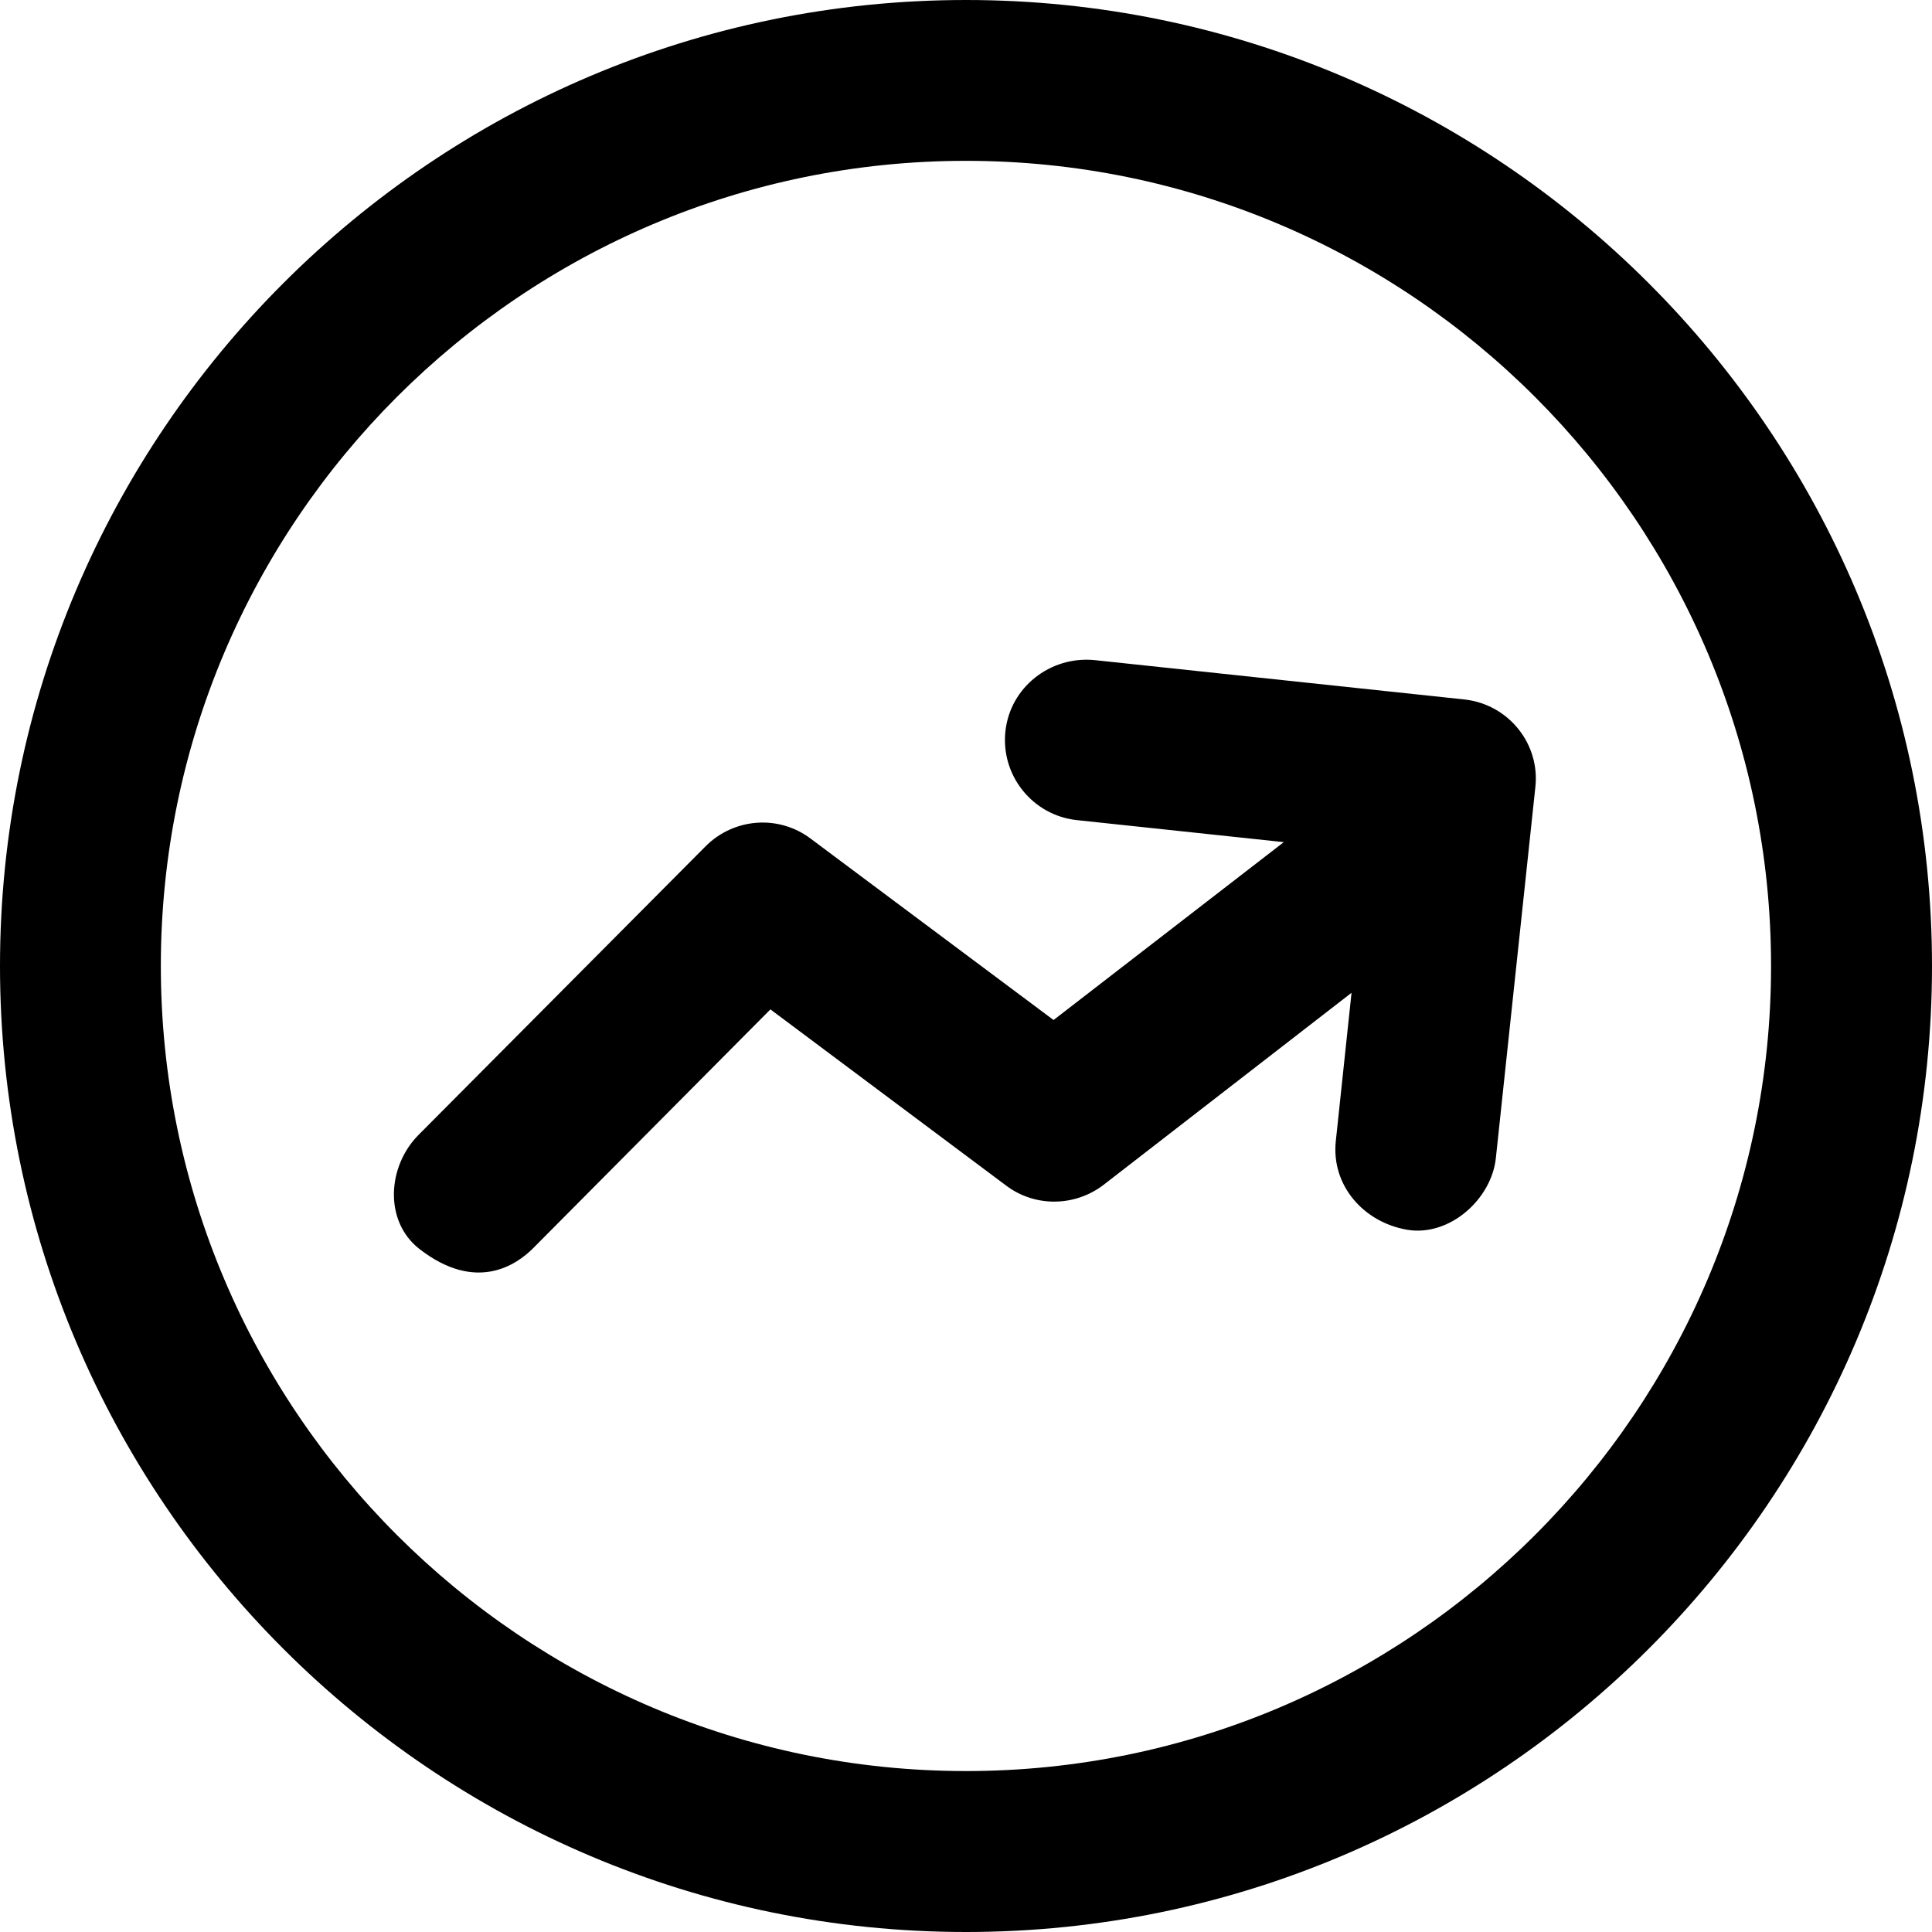
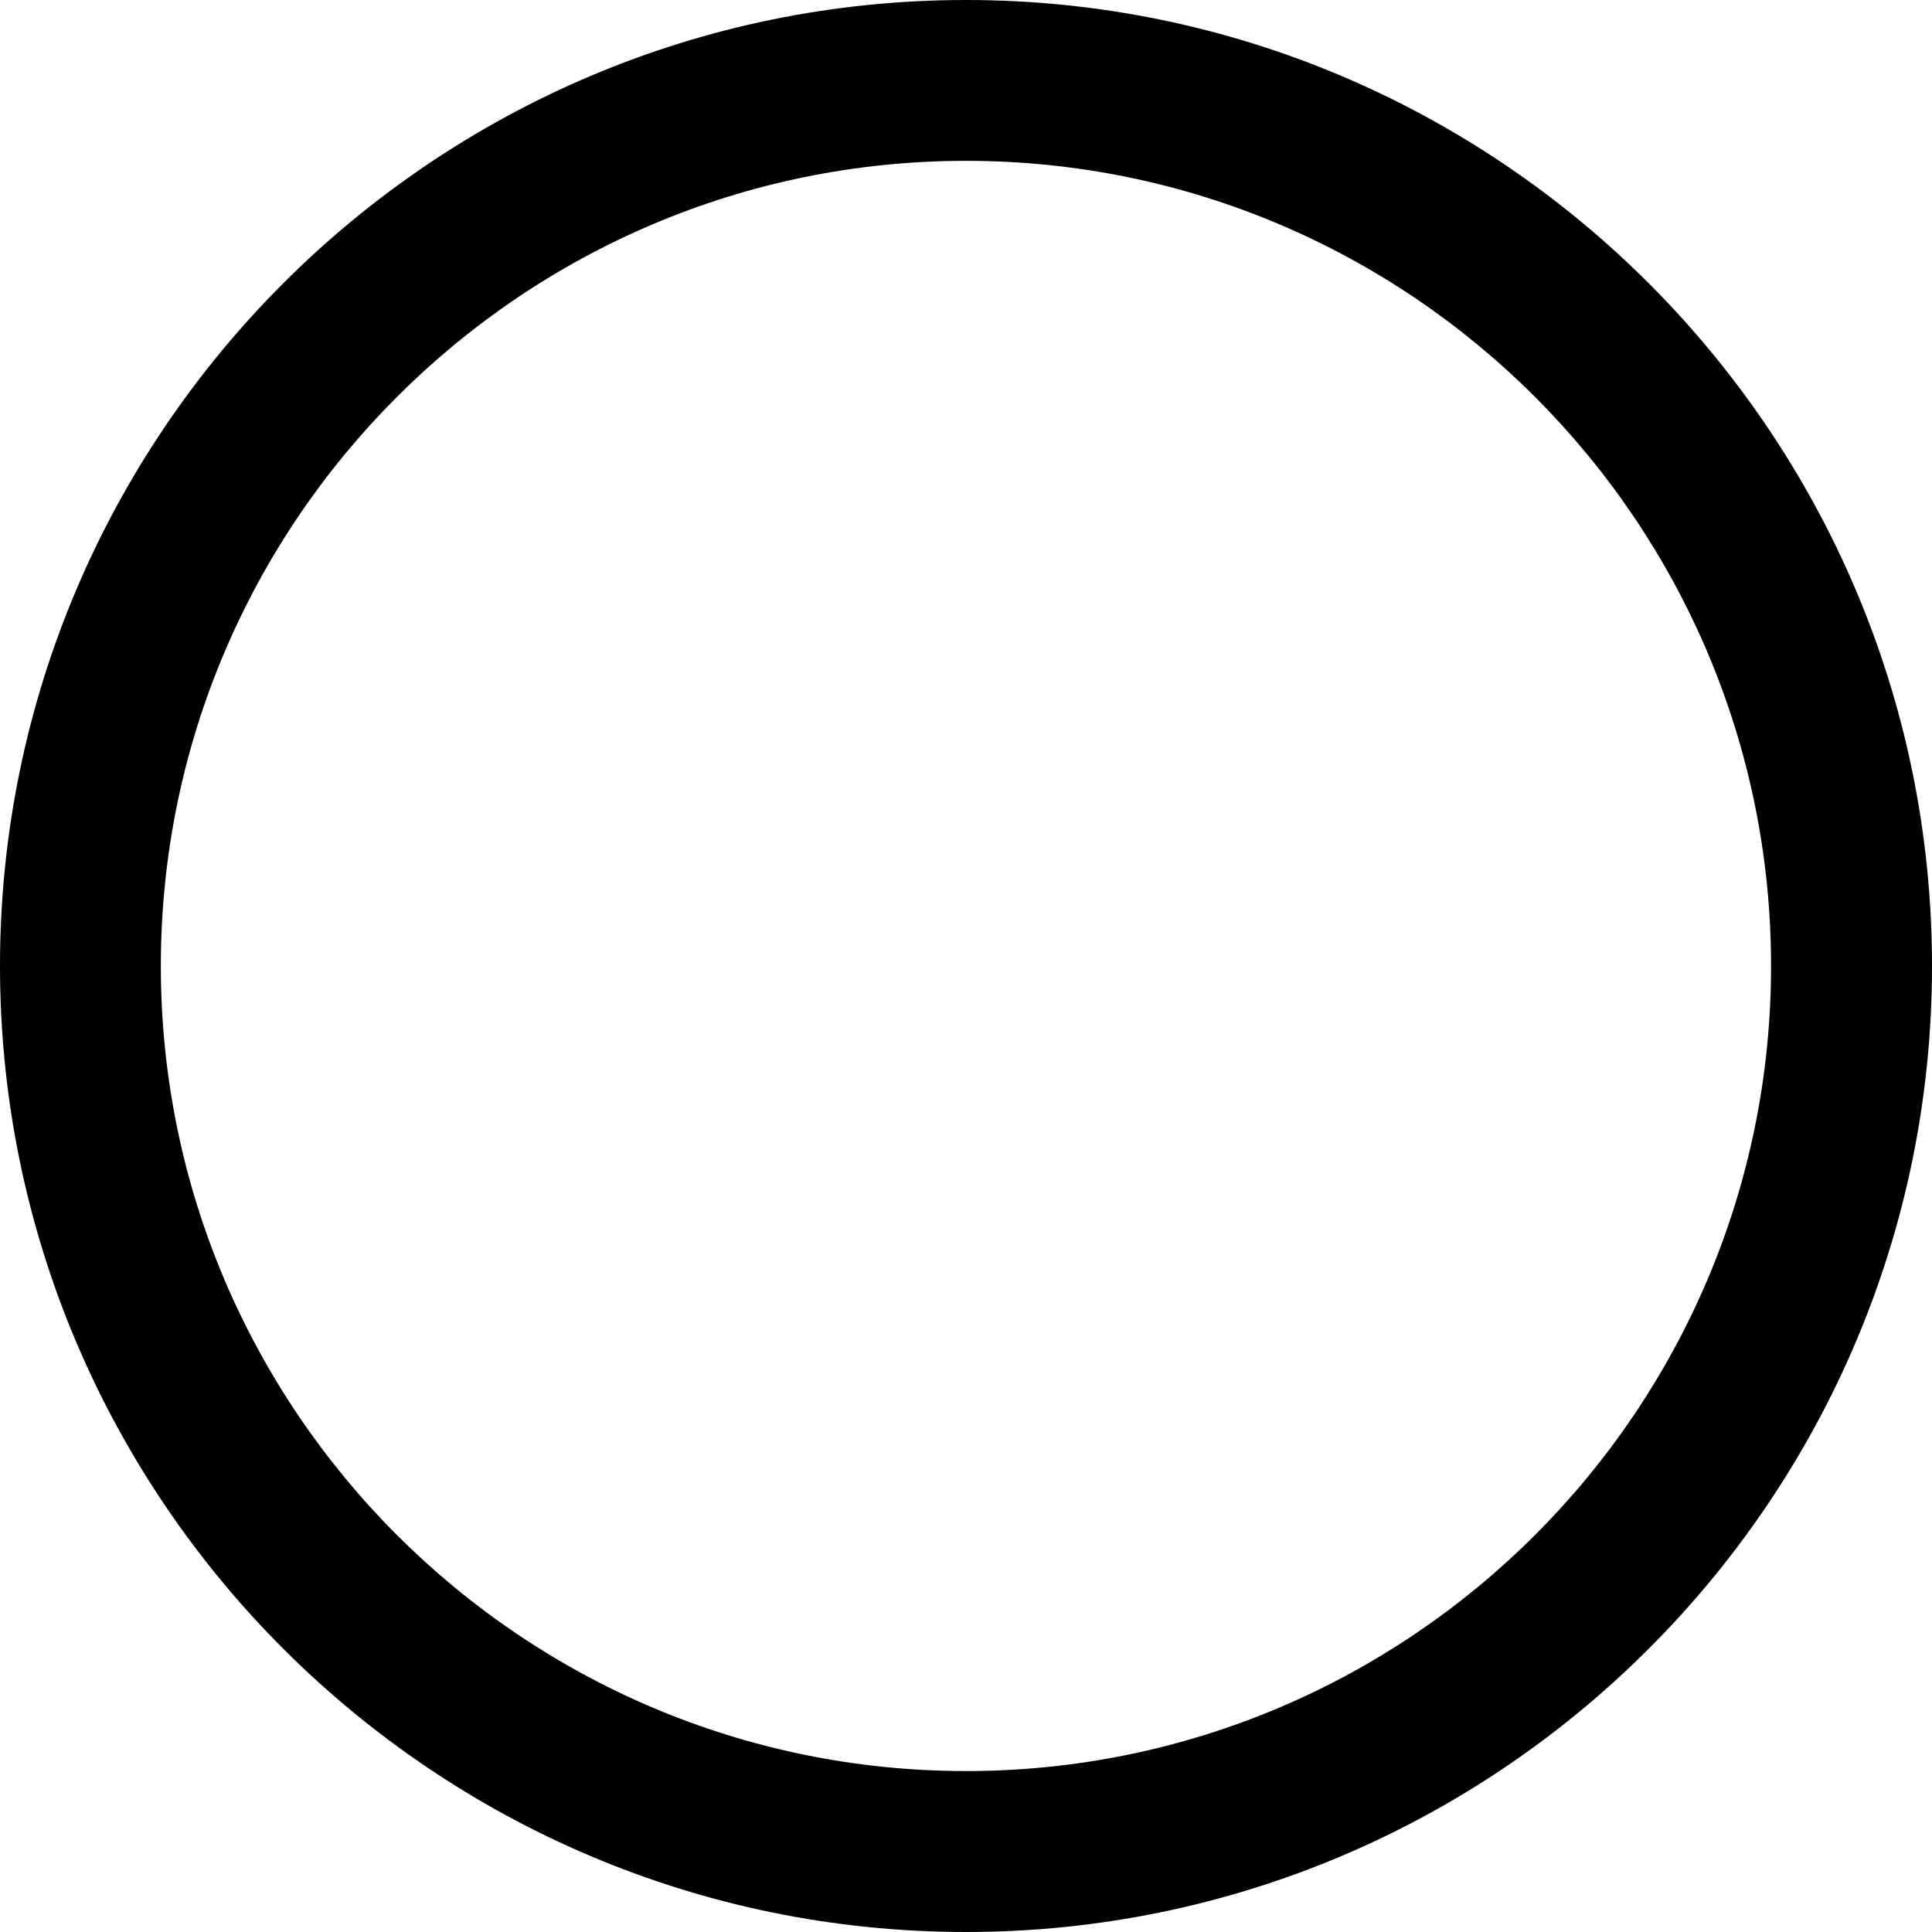
<svg xmlns="http://www.w3.org/2000/svg" xml:space="preserve" width="200.977mm" height="200.977mm" version="1.1" style="shape-rendering:geometricPrecision; text-rendering:geometricPrecision; image-rendering:optimizeQuality; fill-rule:evenodd; clip-rule:evenodd" viewBox="0 0 17454 17454">
  <defs>
    <style type="text/css">
   
    .fil0 {fill:black}
   
  </style>
  </defs>
  <g id="Слой_x0020_1">
    <g id="_2223430240544">
      <path class="fil0" d="M8727 0c-4812,0 -8727,3915 -8727,8727 0,4812 3915,8727 8727,8727 4812,0 8727,-3915 8727,-8727 0,-4812 -3915,-8727 -8727,-8727zm0 16000c-4011,0 -7274,-3262 -7274,-7273 0,-4011 3263,-7274 7274,-7274 4011,0 7273,3263 7273,7274 0,4011 -3262,7273 -7273,7273z" />
-       <path class="fil0" d="M13229 6319l-3345 -356c-398,-36 -758,246 -801,644 -43,399 246,759 645,802l1870 199 -2080 1607 -2195 -1639c-288,-217 -694,-188 -951,72l-2589 2603c-285,285 -314,780 3,1030 520,406 887,139 1030,-4l2144 -2158 2130 1592c260,196 620,192 880,-7l2240 -1735 -142 1339c-43,399 249,734 645,802 381,64 762,-275 801,-649l356 -3344c47,-396 -242,-755 -641,-798l0 0z" />
    </g>
  </g>
</svg>